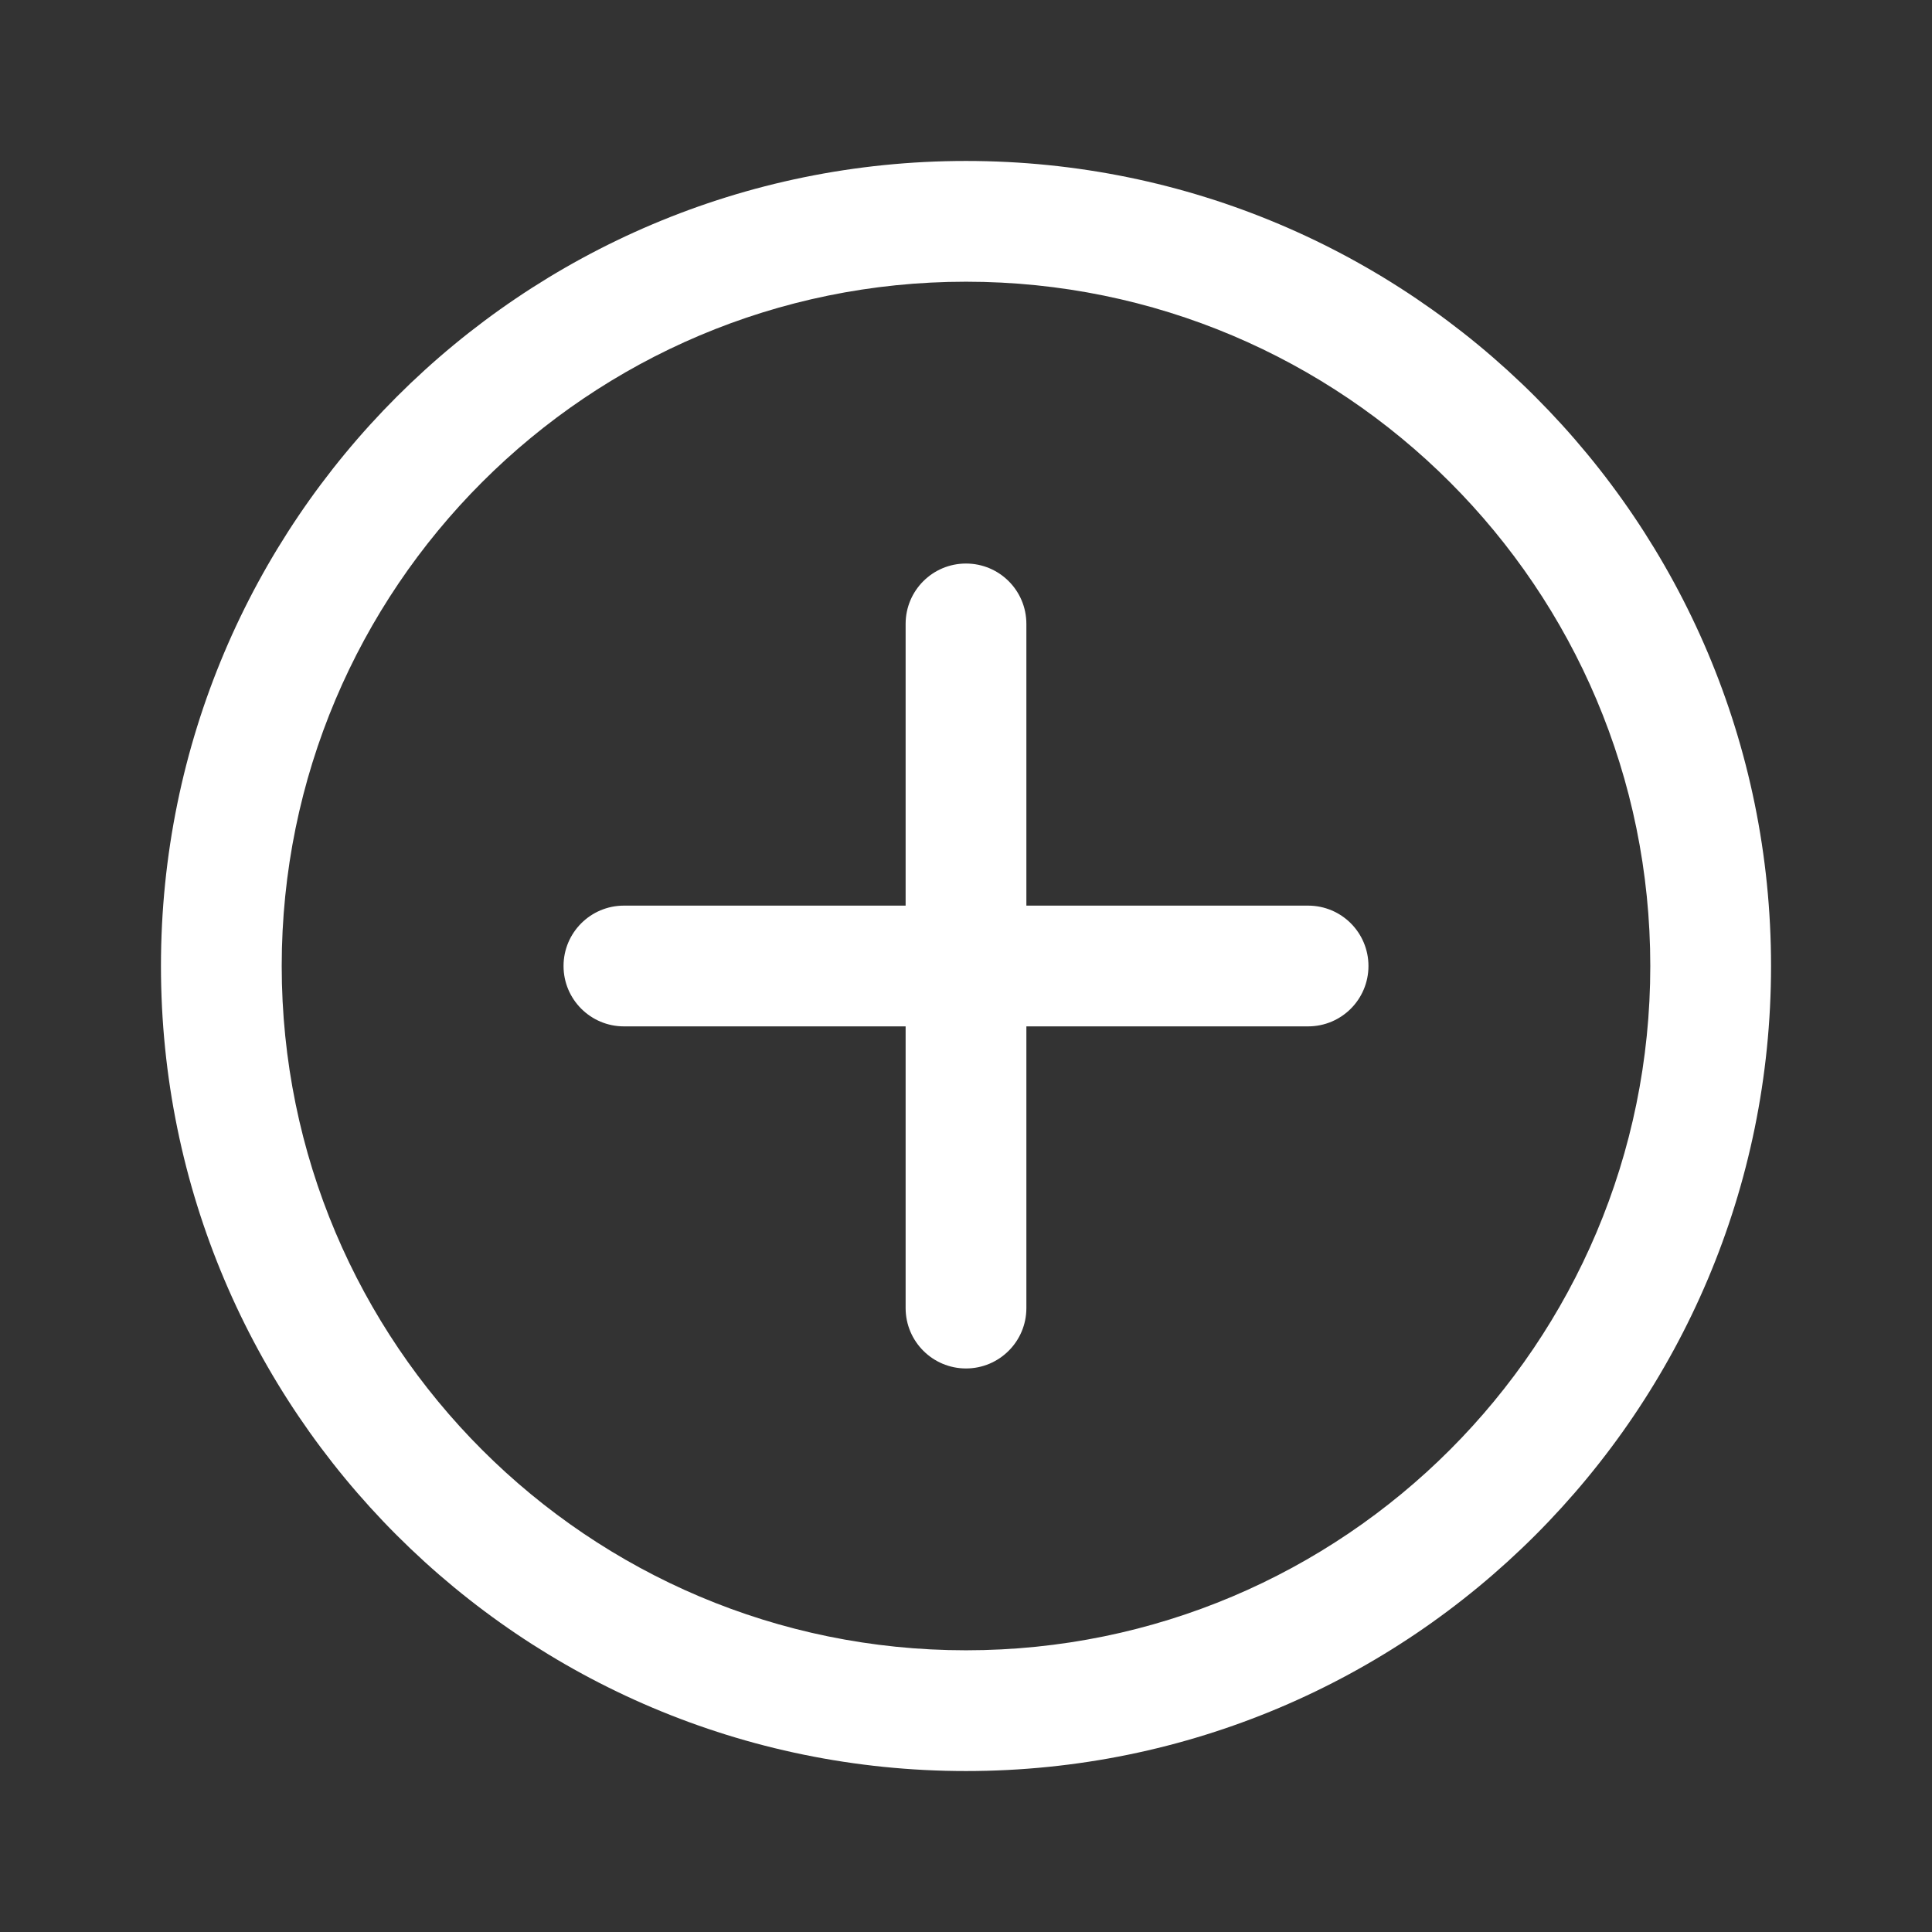
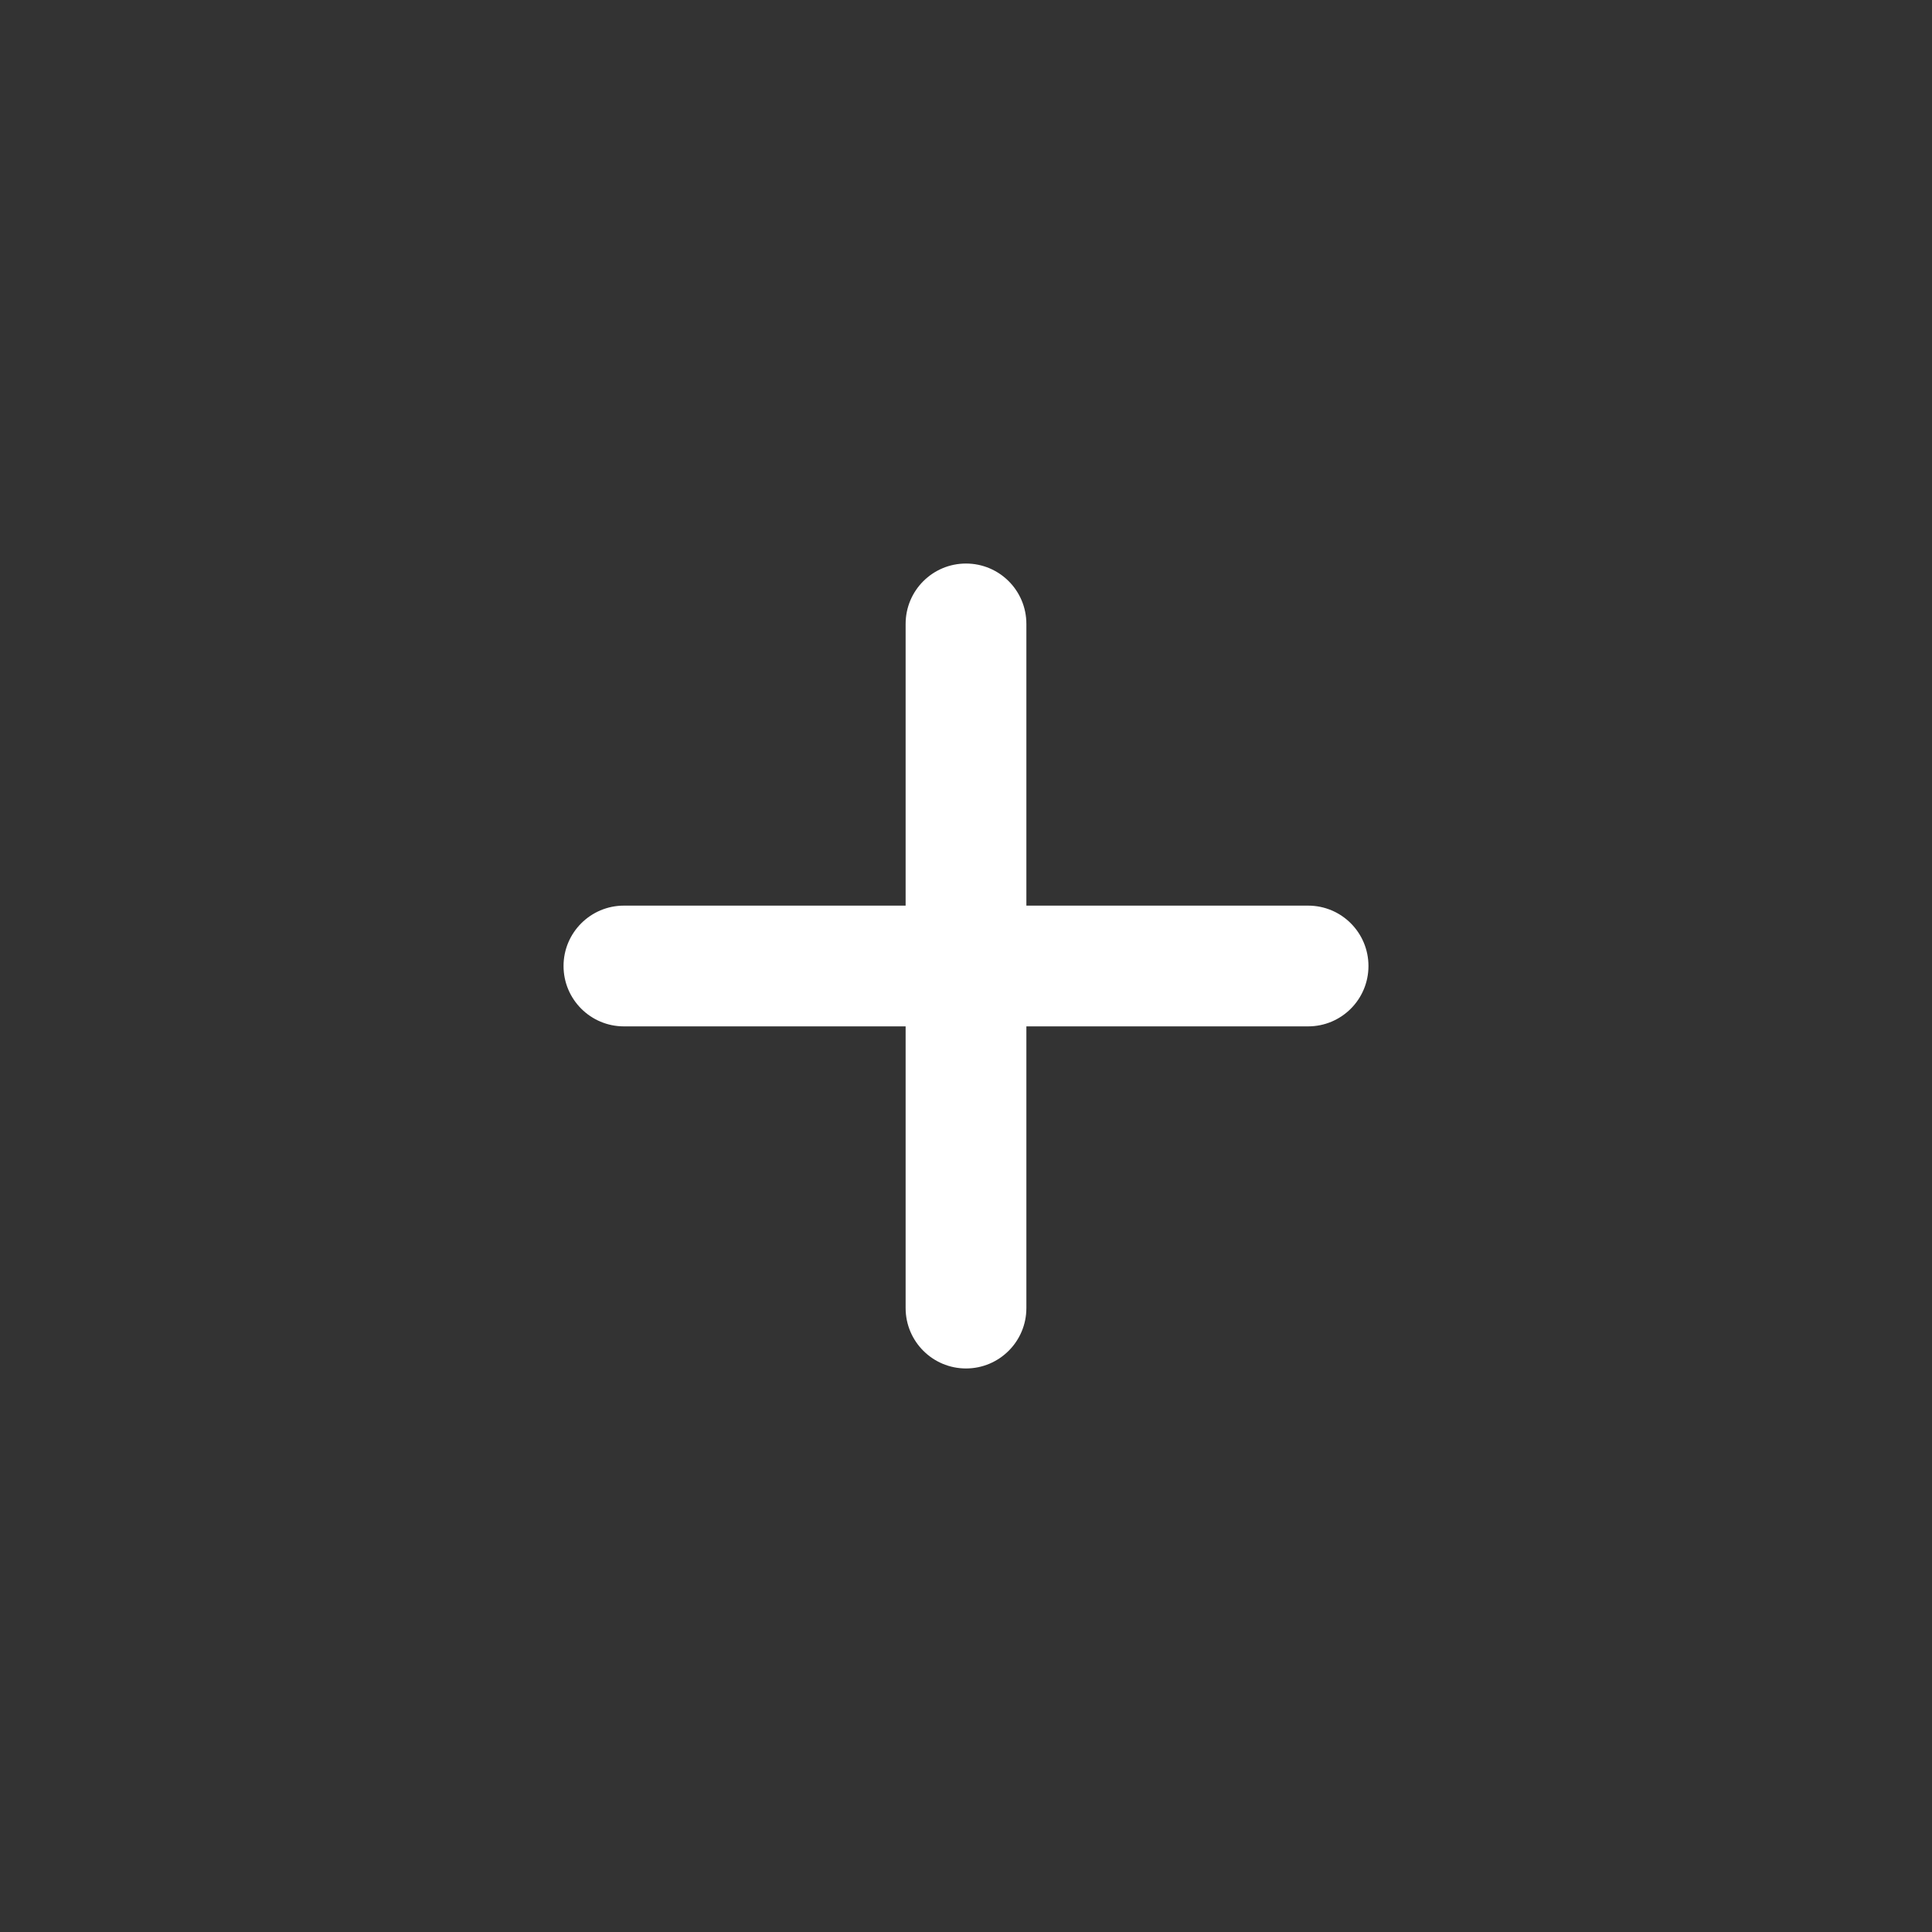
<svg xmlns="http://www.w3.org/2000/svg" width="16" height="16" viewBox="0 0 16 16" fill="none">
  <rect x="0" y="0" width="16" height="16" fill="#333333" stroke="none" />
  <path d="M7.5 5.167C7.5 4.89 7.724 4.667 8 4.667C8.276 4.667 8.5 4.89 8.5 5.167V7.5H10.833C11.11 7.5 11.333 7.724 11.333 8C11.333 8.276 11.11 8.5 10.833 8.5H8.5V10.833C8.5 11.109 8.276 11.333 8 11.333C7.724 11.333 7.5 11.109 7.5 10.833V8.5H5.167C4.891 8.5 4.667 8.276 4.667 8C4.667 7.724 4.891 7.5 5.167 7.5H7.5V5.167Z" fill="white" />
-   <path fill-rule="evenodd" clip-rule="evenodd" d="M14.667 8C14.667 11.682 11.682 14.667 8 14.667C4.318 14.667 1.333 11.682 1.333 8C1.333 4.318 4.318 1.333 8 1.333C11.682 1.333 14.667 4.318 14.667 8ZM13.667 8C13.667 11.13 11.13 13.667 8 13.667C4.87 13.667 2.333 11.13 2.333 8C2.333 4.87 4.87 2.333 8 2.333C11.13 2.333 13.667 4.87 13.667 8Z" fill="white" />
</svg>